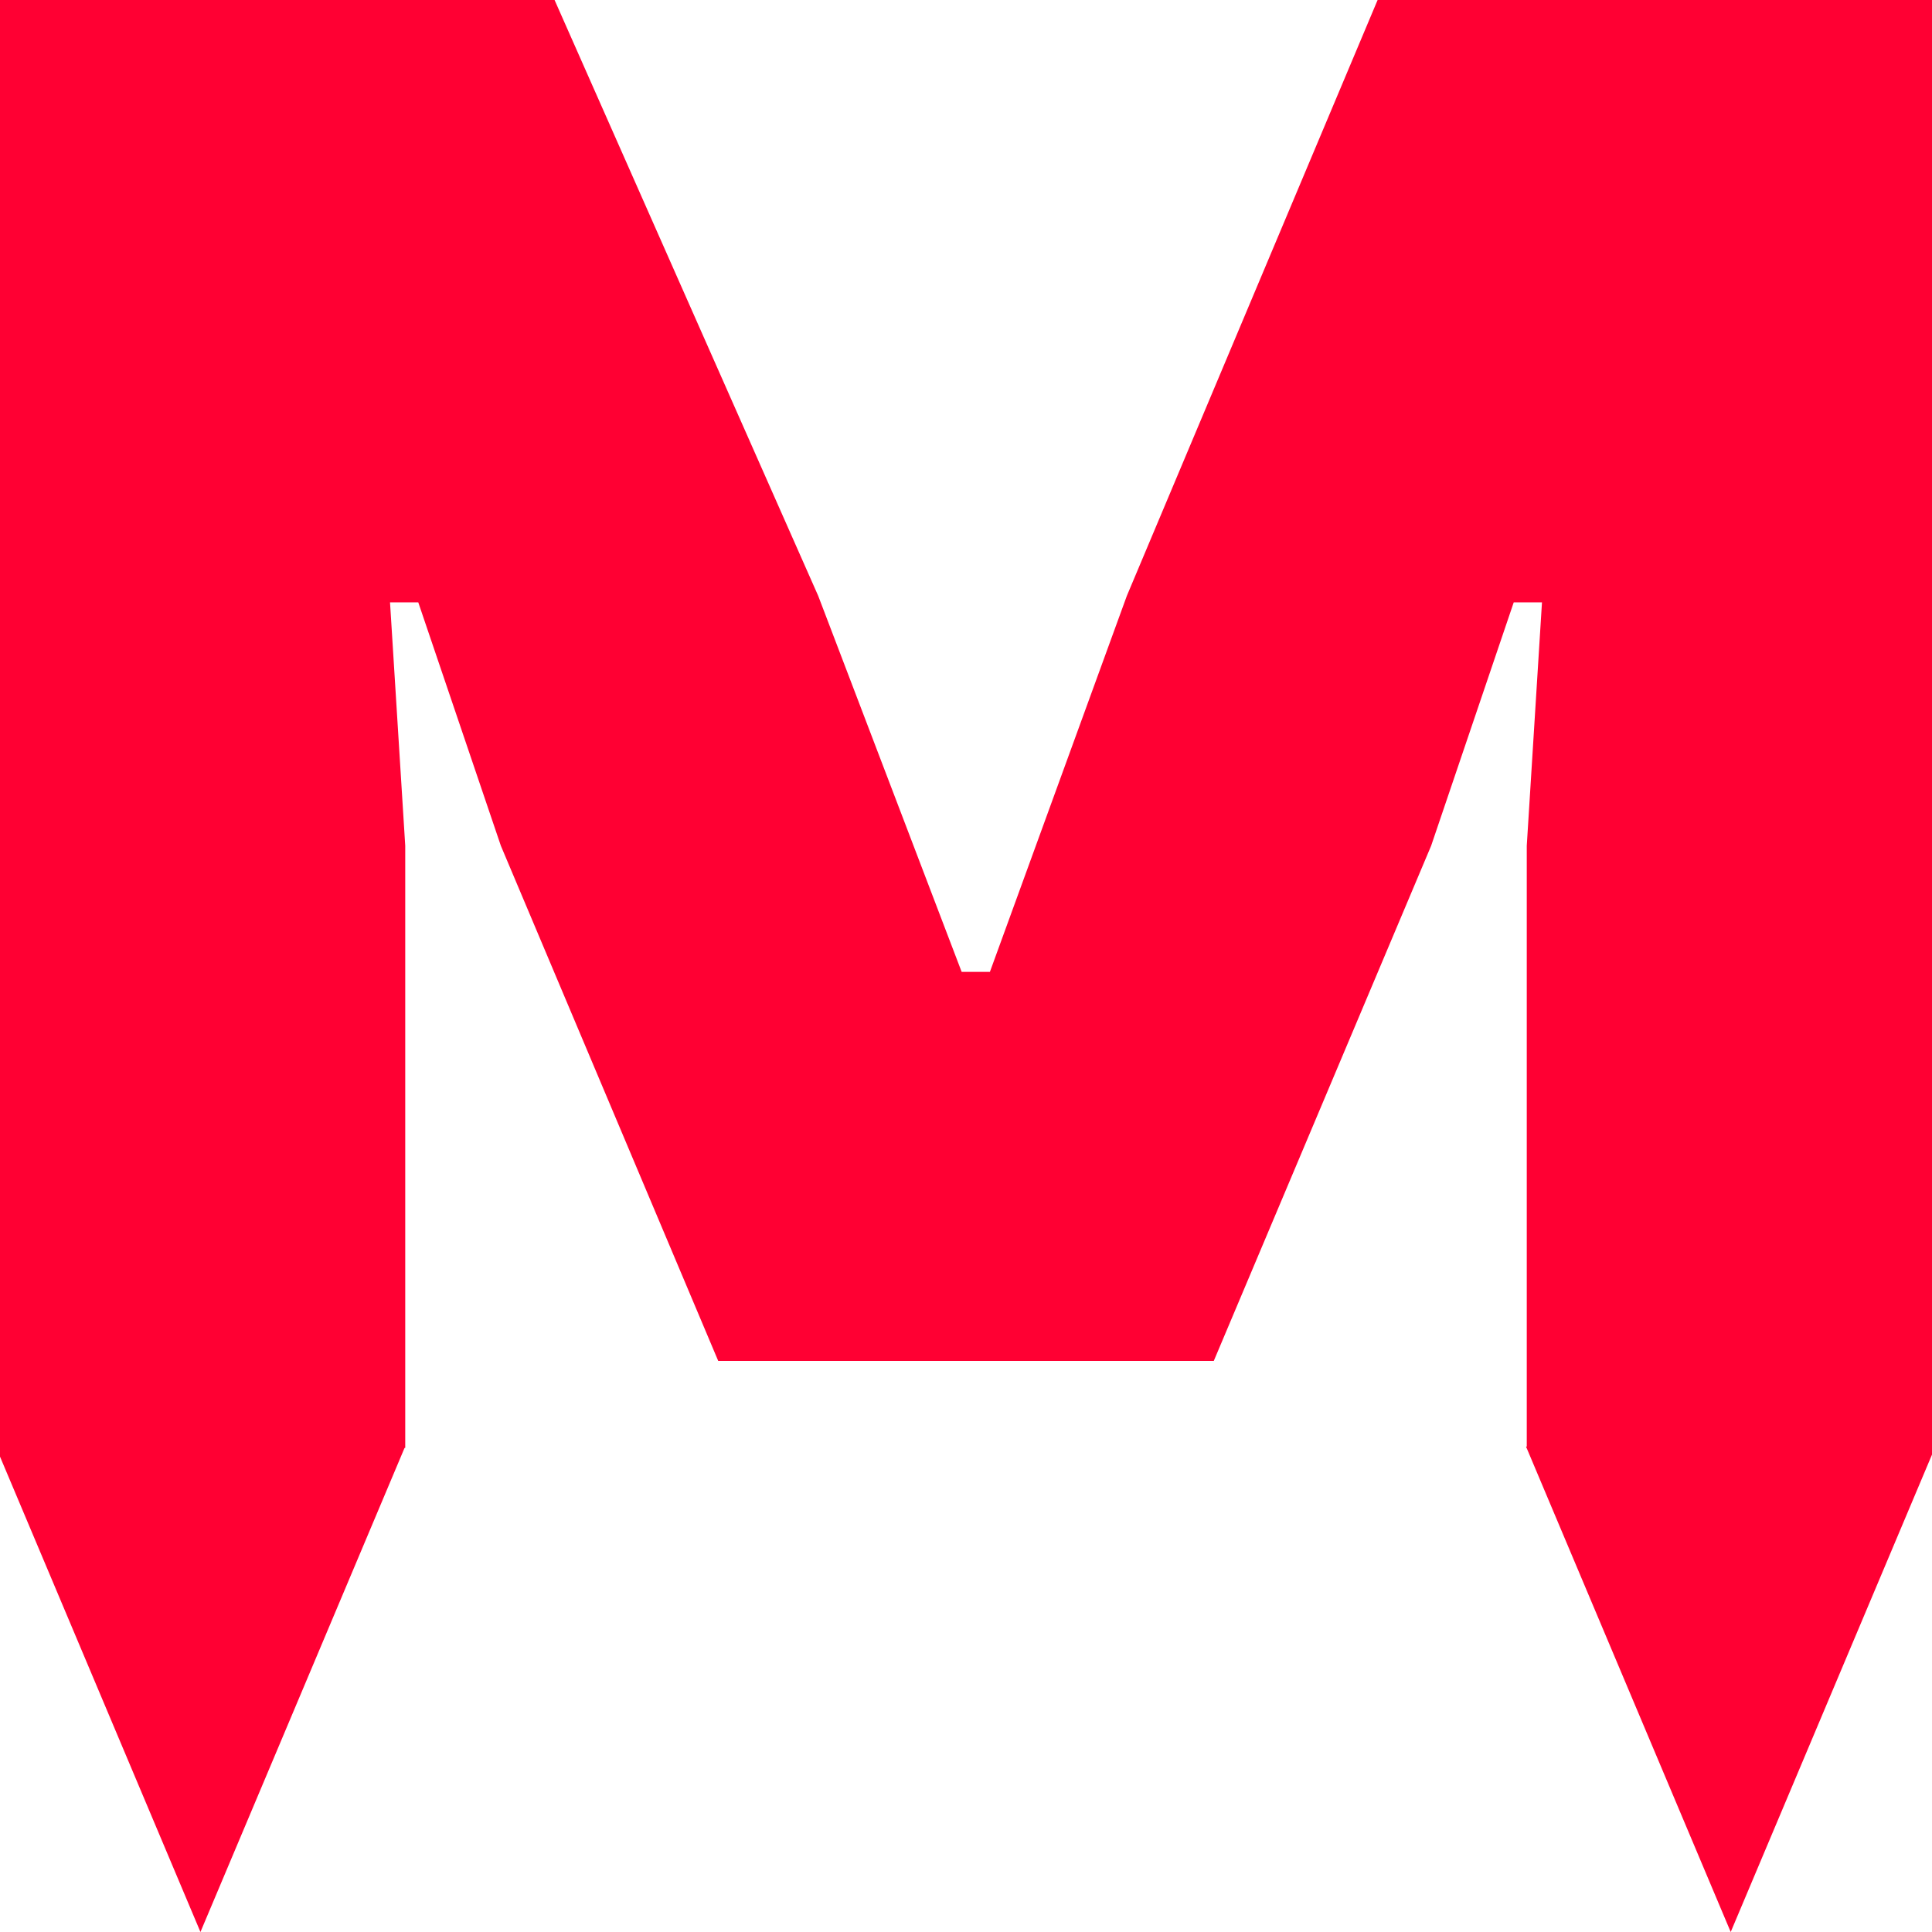
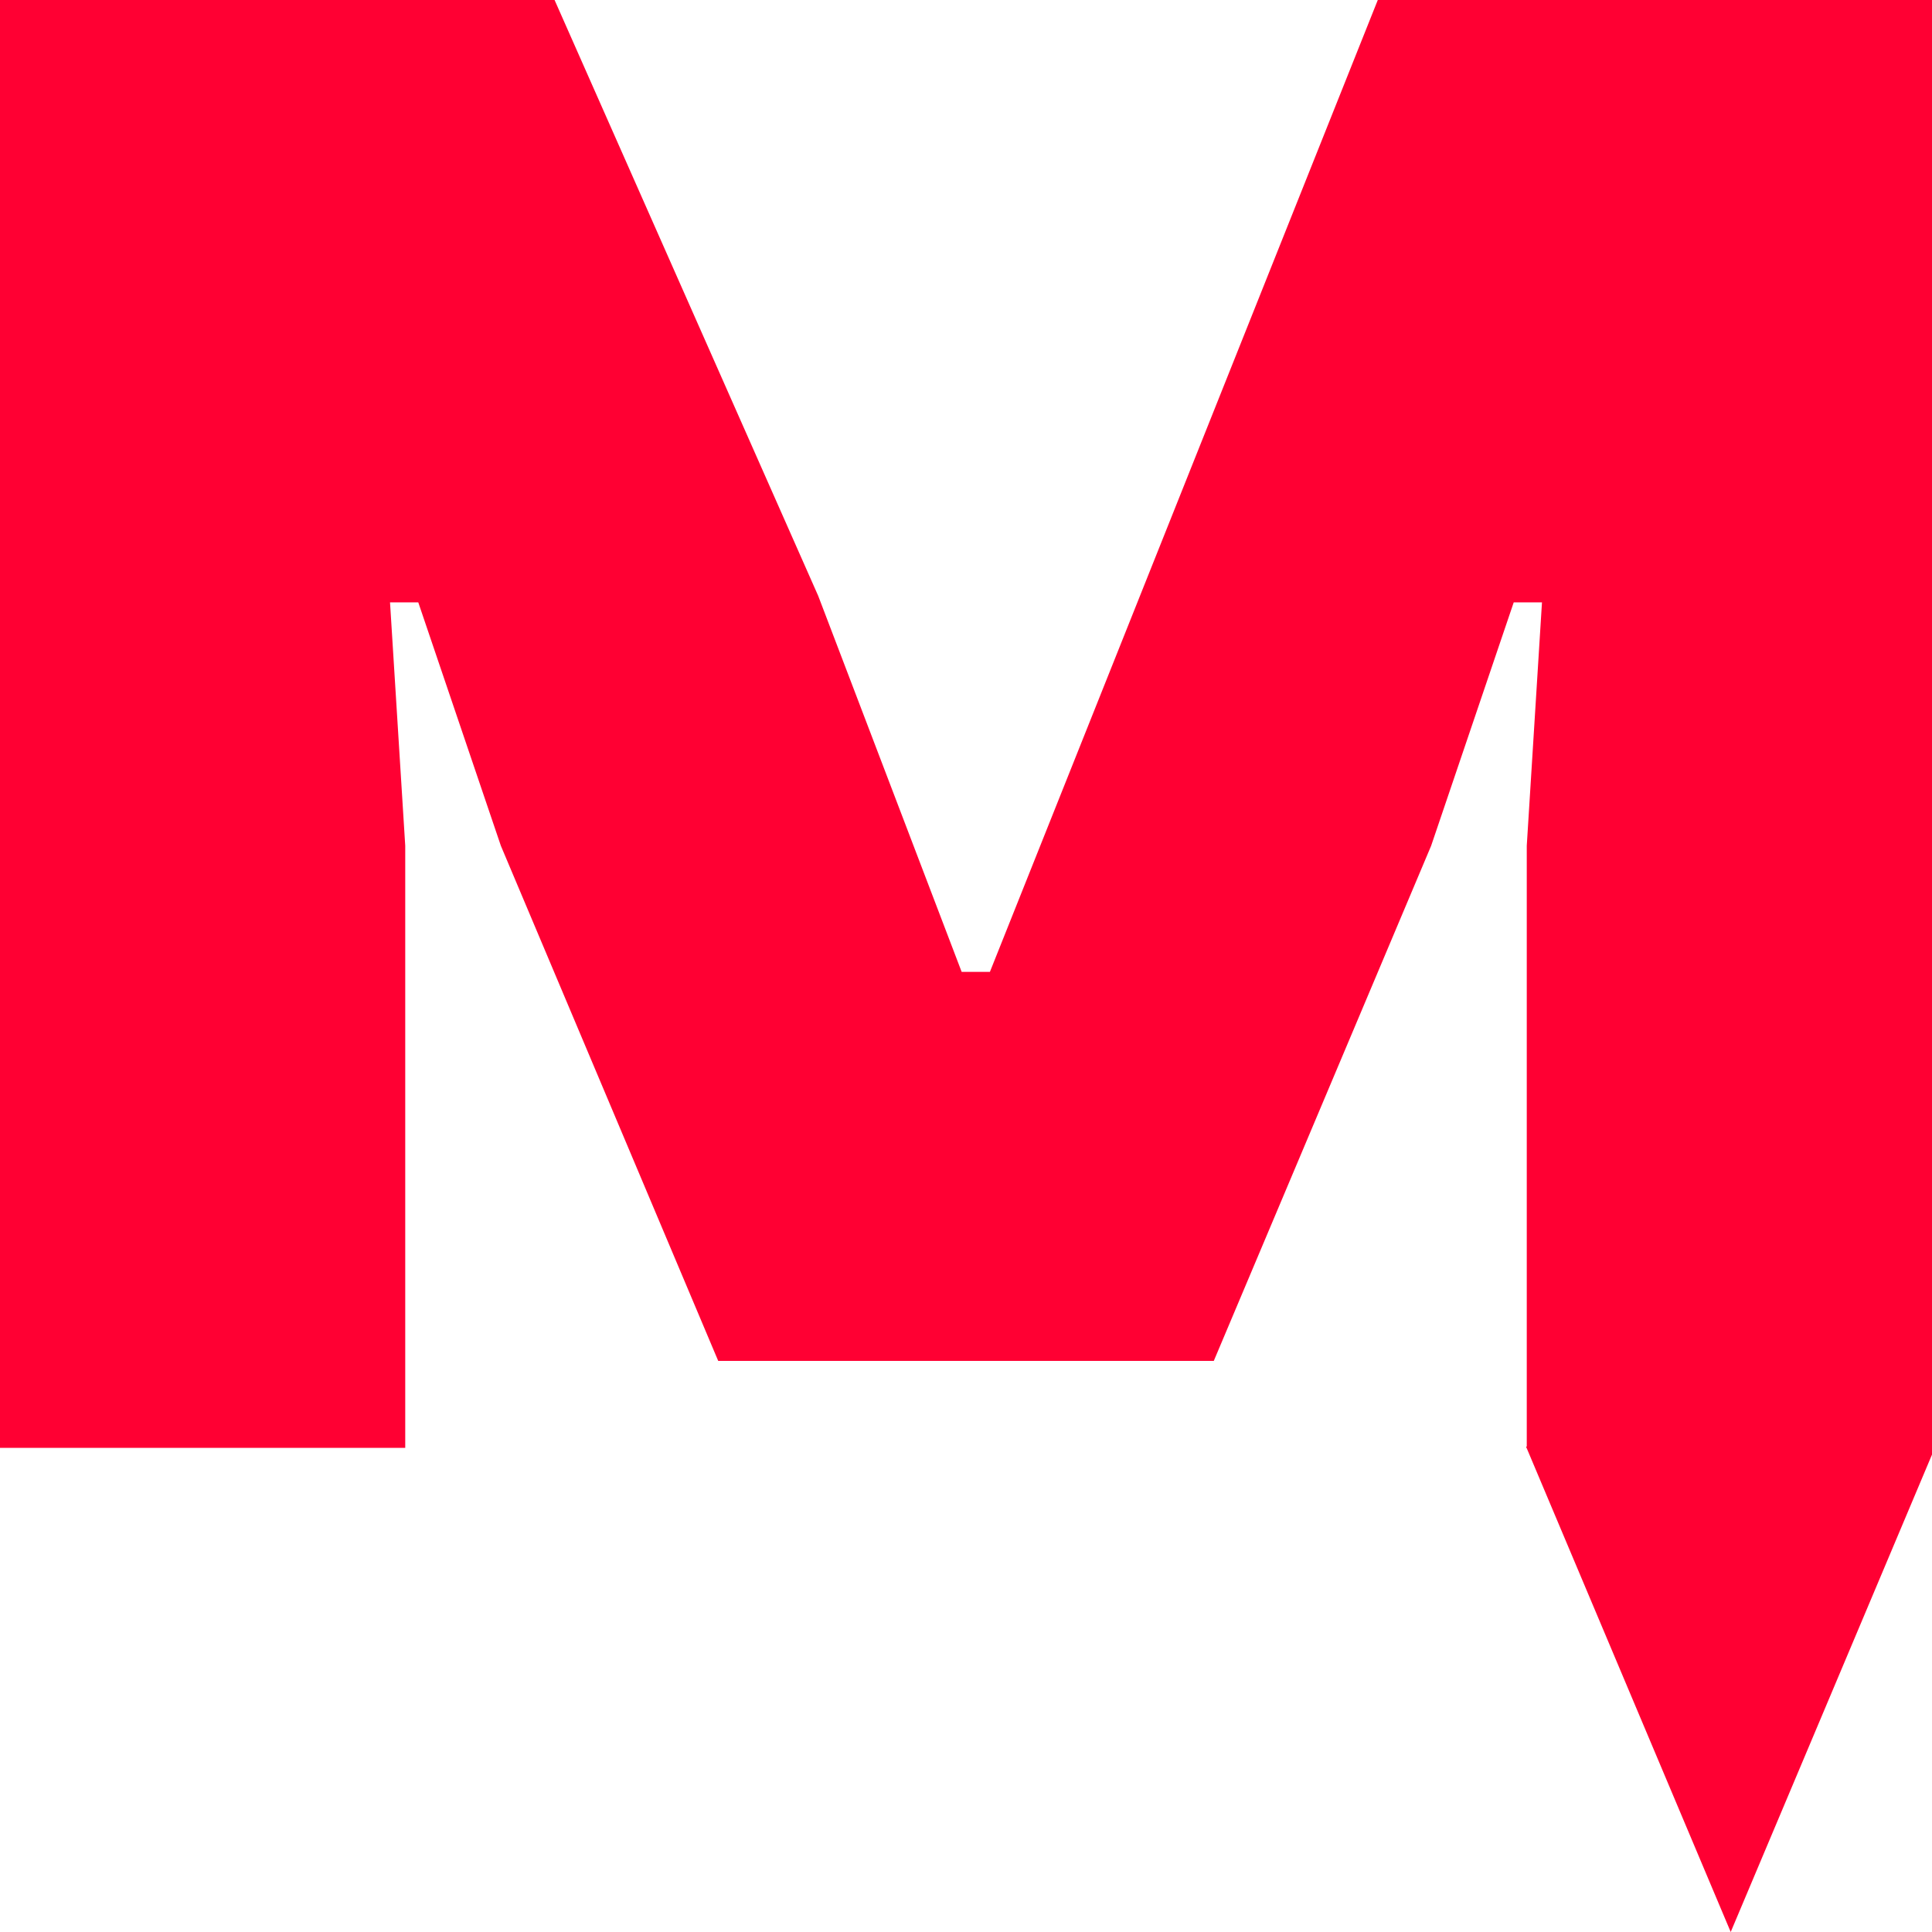
<svg xmlns="http://www.w3.org/2000/svg" id="Layer_1" viewBox="0 0 800 800">
  <defs>
    <style>.cls-1{fill:#f03;}</style>
  </defs>
-   <polygon class="cls-1" points="83 800 167.75 599 -1.75 599 83 800" />
-   <path class="cls-1" d="M-1.4,599.52V-3.47h229.5l110.7,250.2,59.4,155.7h11.7l56.7-155.7L571.9-3.47h229.5v603h-169.2v-249.3l6.3-100.8h-11.7l-34.2,100.8-90,213.3h-205.2l-90-213.3-34.2-100.8h-11.7l6.3,100.8v249.3H-1.4Z" />
+   <path class="cls-1" d="M-1.4,599.52V-3.47h229.5l110.7,250.2,59.4,155.7h11.7L571.9-3.47h229.5v603h-169.2v-249.3l6.3-100.8h-11.7l-34.2,100.8-90,213.3h-205.2l-90-213.3-34.2-100.8h-11.7l6.3,100.8v249.3H-1.4Z" />
  <polygon class="cls-1" points="716.65 800 801.4 599 631.9 599 716.65 800" />
</svg>